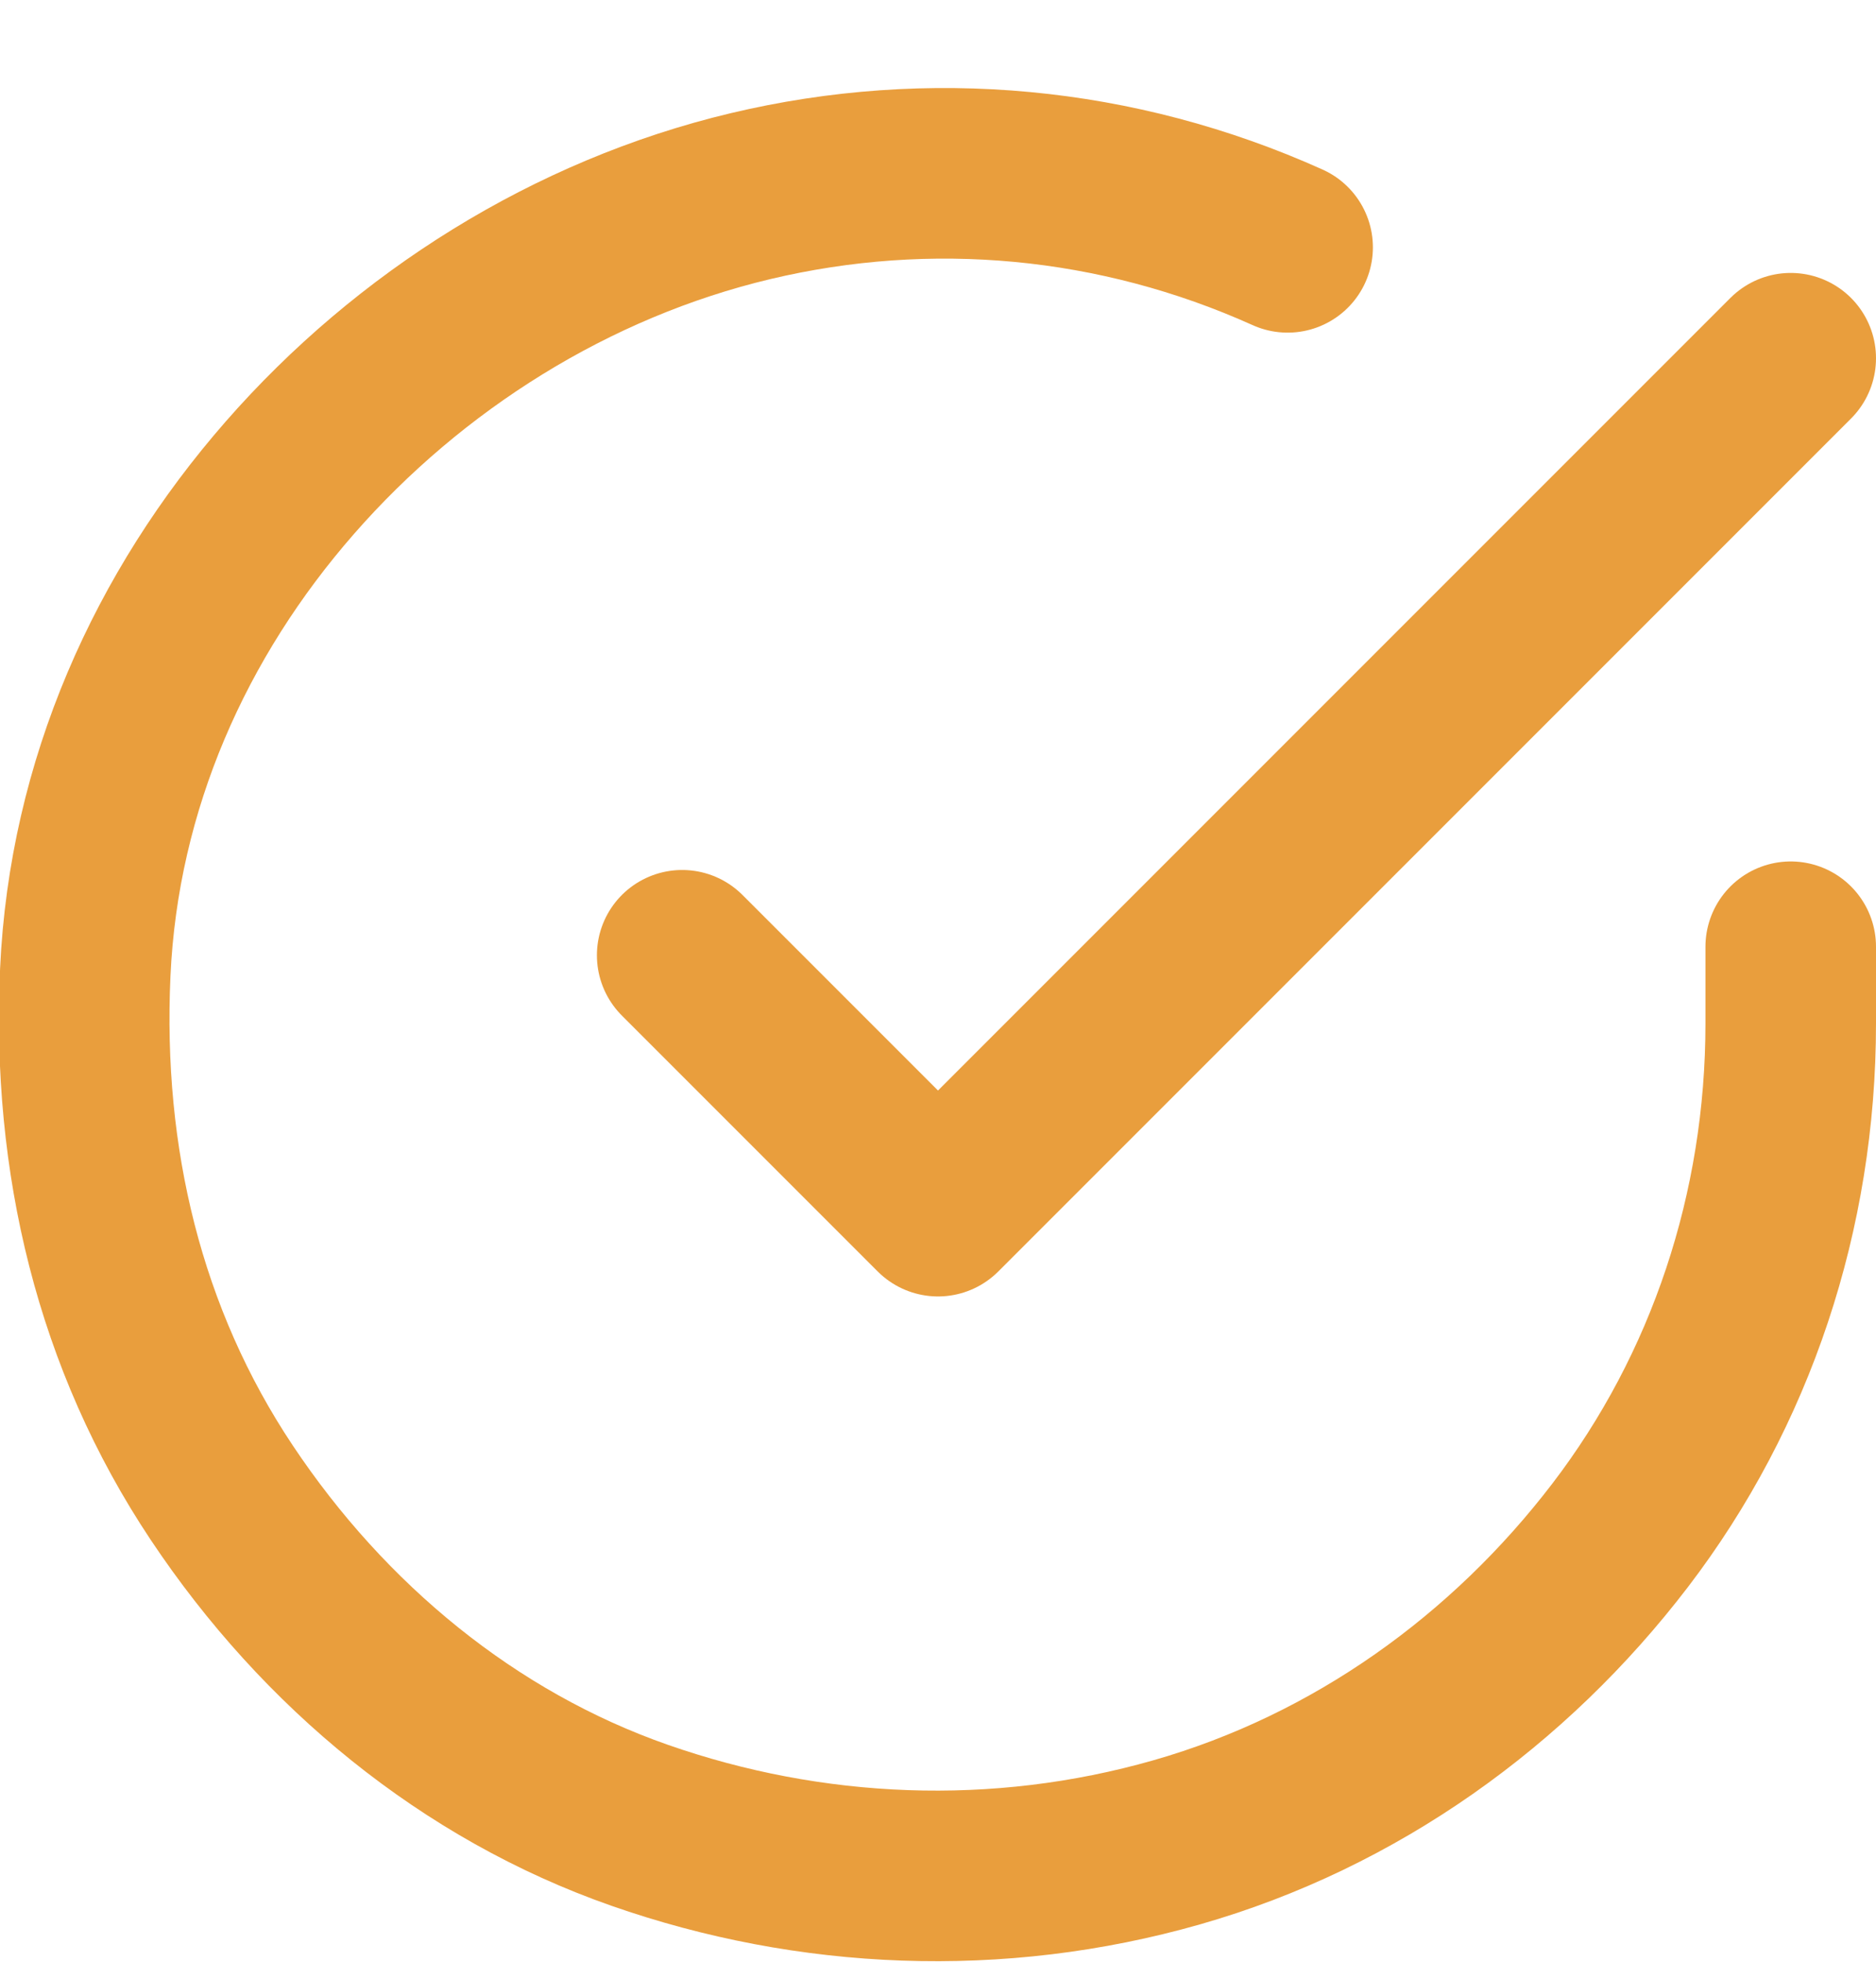
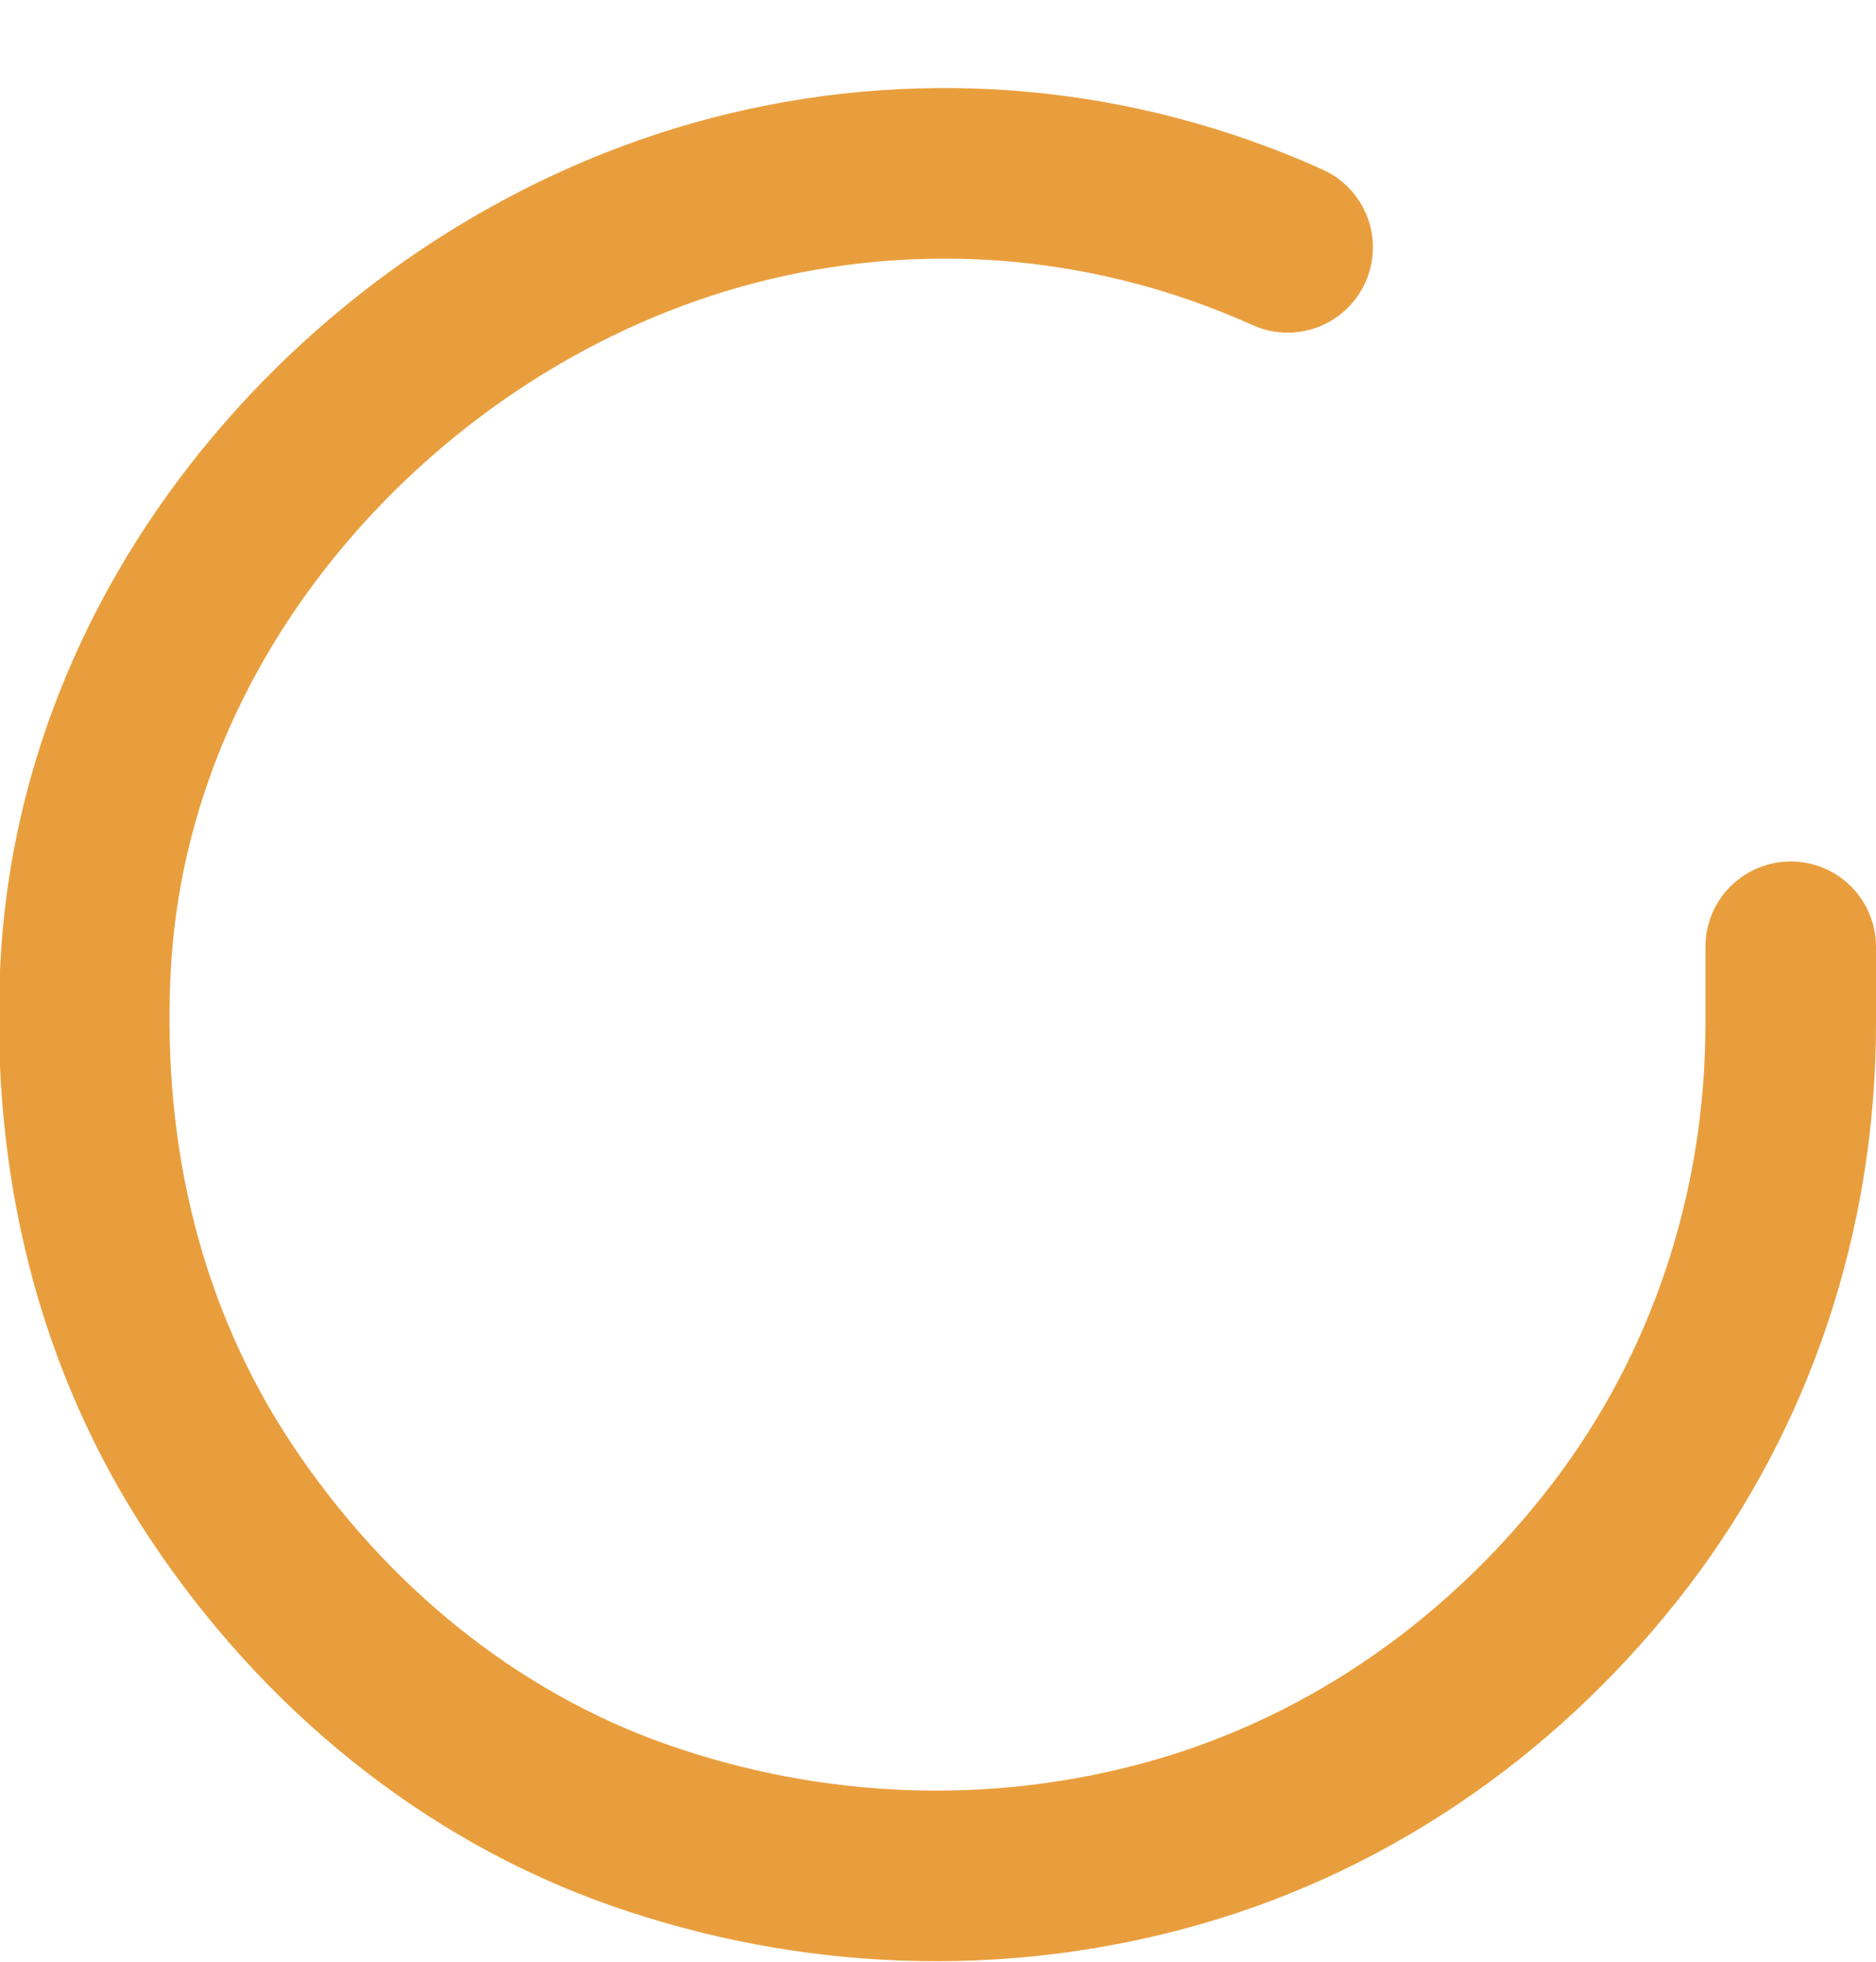
<svg xmlns="http://www.w3.org/2000/svg" version="1.1" id="Layer_1" x="0px" y="0px" viewBox="0 0 22 23" style="enable-background:new 0 0 22 23;" xml:space="preserve">
  <style type="text/css"> .st0{fill:none;stroke:#E99E3D;stroke-width:2;stroke-linecap:round;stroke-linejoin:round;} </style>
  <path class="st0" d="M21,11.1V12c0,2.2-0.7,4.3-2,6c-1.3,1.7-3.1,3-5.2,3.6c-2.1,0.6-4.3,0.5-6.3-0.2c-2-0.7-3.7-2.1-4.9-3.9 c-1.2-1.8-1.7-3.9-1.6-6.1c0.1-2.2,1-4.2,2.4-5.8s3.3-2.8,5.4-3.3c2.1-0.5,4.3-0.3,6.3,0.6" />
-   <path class="st0" d="M21,4.2l-10,10l-3-3" />
</svg>